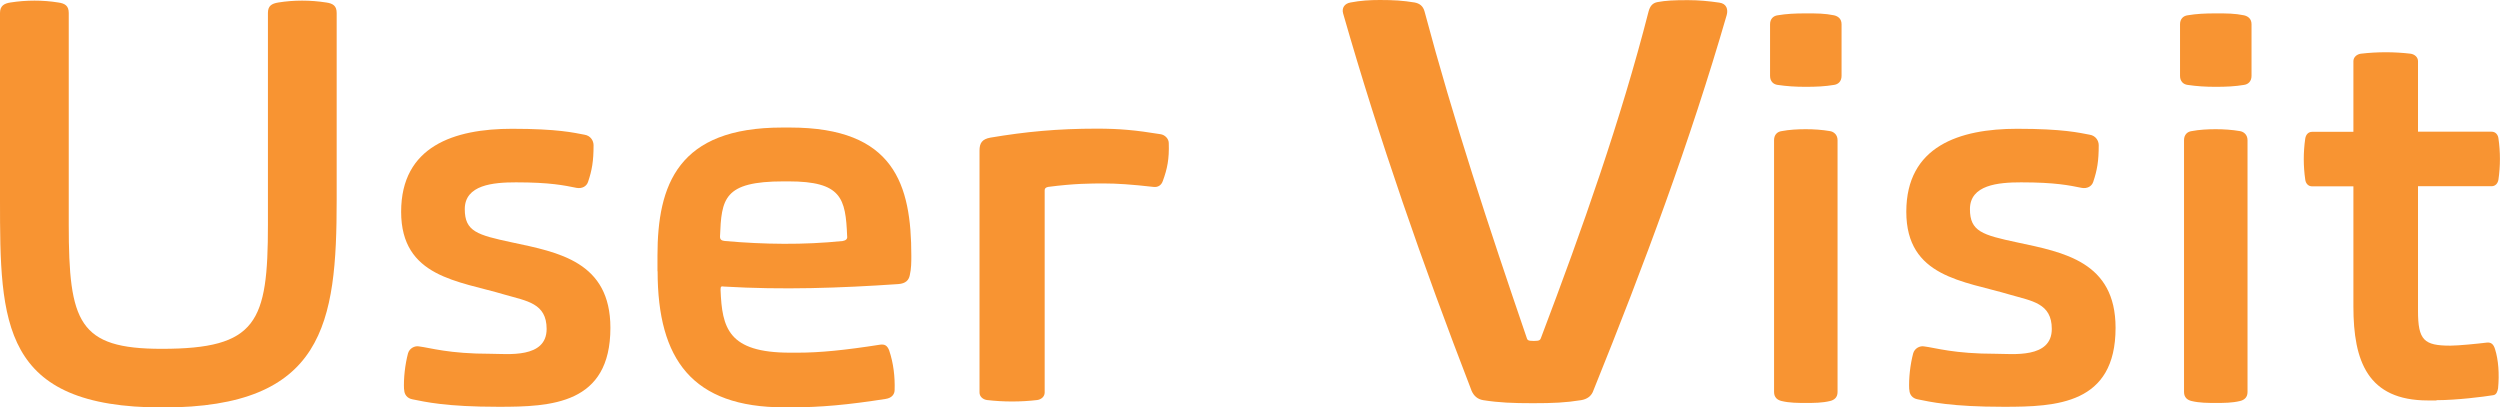
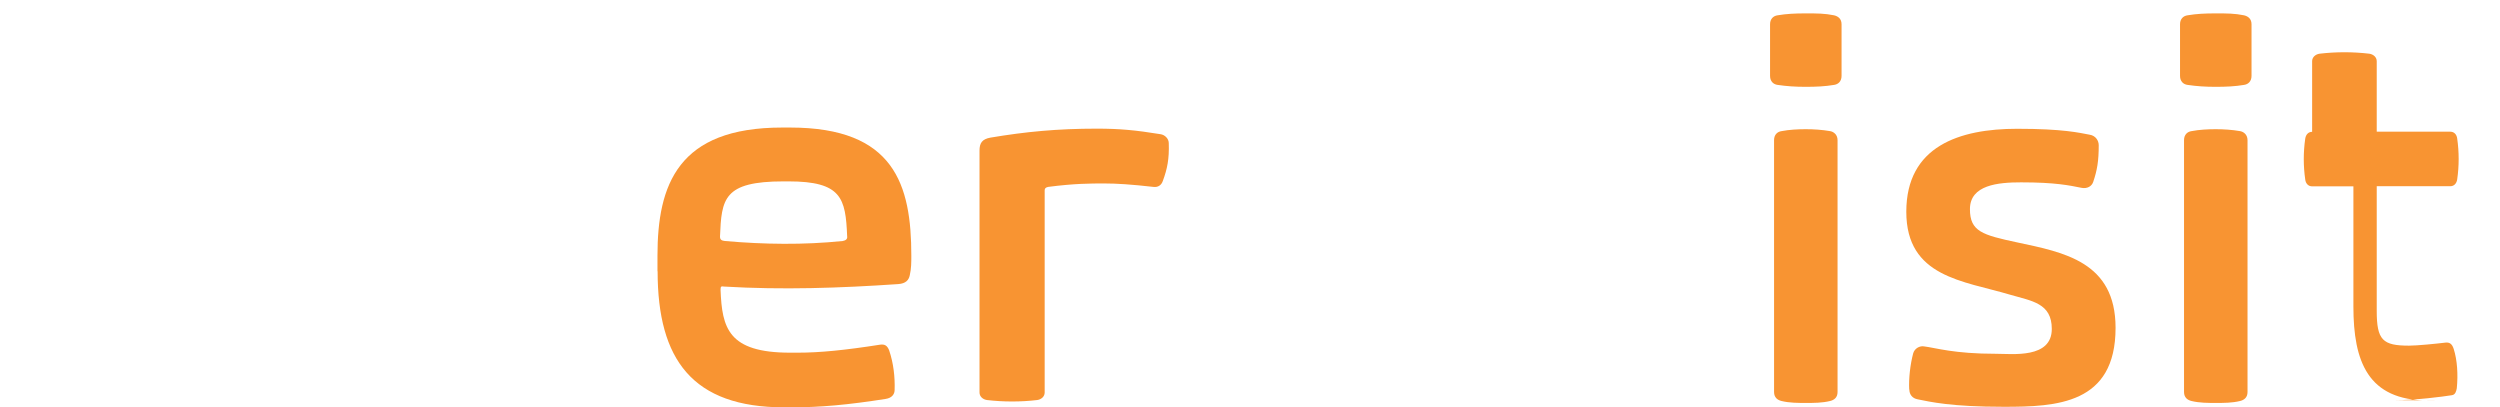
<svg xmlns="http://www.w3.org/2000/svg" id="_イヤー_2" viewBox="0 0 181.11 29.52">
  <defs>
    <style>.cls-1{fill:#f89432;}</style>
  </defs>
  <g id="LOGO">
    <g>
-       <path class="cls-1" d="M.76,.18c1.15-.18,2.34-.18,3.46,0,.5,.07,.76,.25,.76,.76v15.33c0,7.09,.72,9,6.73,9,6.91,0,7.7-1.91,7.7-9V.94c0-.5,.25-.68,.76-.76,1.12-.18,2.3-.18,3.46,0,.5,.07,.76,.25,.76,.76V14.47c0,8.96-.9,15.05-12.6,15.05S0,23.43,0,14.47V.94C0,.43,.29,.25,.76,.18Z" />
-       <path class="cls-1" d="M29.27,28.22c-.04-.79,.07-1.8,.29-2.63,.11-.36,.47-.54,.76-.5,.9,.11,2.16,.54,5.25,.54,1.19,0,4.03,.36,4.03-1.8,0-1.87-1.44-2.02-3.02-2.48-3.38-1.01-7.52-1.26-7.52-6.01s3.85-6.01,8.03-6.01c3.35,0,4.5,.29,5.26,.43,.43,.07,.65,.43,.65,.76,0,1.15-.11,1.8-.4,2.66-.11,.32-.43,.5-.83,.43-.9-.18-1.91-.4-4.39-.4-1.66,0-3.71,.18-3.71,1.94,0,1.62,.9,1.87,3.42,2.41,3.38,.72,7.13,1.4,7.13,6.19,0,5.54-4.28,5.72-8.1,5.72s-5.33-.36-6.23-.54c-.4-.07-.61-.36-.61-.72Z" />
      <path class="cls-1" d="M47.63,19.65v-1.12c0-5.15,1.48-9.29,9.03-9.29h.58c7.56,0,8.78,4.14,8.78,9.29,0,.43,0,.94-.11,1.4-.07,.36-.29,.61-.83,.65-4.25,.29-8.39,.43-12.63,.18-.22-.04-.25,0-.25,.25,.11,2.74,.54,4.54,5.04,4.54h.54c1.62,0,3.42-.18,5.98-.58,.32-.04,.5,.04,.65,.4,.32,.94,.43,1.94,.4,2.88,0,.29-.18,.58-.65,.65-2.74,.43-4.75,.61-6.8,.61h-.54c-6.66,0-9.18-3.46-9.18-9.86Zm9.5-6.51h-.36c-4.36,0-4.5,1.26-4.61,4,0,.25,.14,.29,.36,.32,2.84,.25,5.69,.29,8.53,0,.22-.04,.36-.14,.32-.36-.11-2.74-.4-3.96-4.25-3.96Z" />
      <path class="cls-1" d="M84.67,10.37c.04,1.15-.11,1.87-.43,2.74-.11,.32-.36,.47-.68,.43-1.58-.18-2.66-.25-3.56-.25-.97,0-2.16,0-4.07,.25-.18,.04-.25,.11-.25,.25v14.65c0,.29-.25,.5-.54,.54-1.19,.14-2.45,.14-3.64,0-.29-.04-.54-.25-.54-.54V10.91c0-.54,.18-.83,.79-.94,2.56-.43,4.86-.65,7.7-.65,1.69,0,2.81,.11,4.61,.4,.32,.04,.61,.32,.61,.65Z" />
-       <path class="cls-1" d="M106.59,28.26c-3.53-9.14-6.66-18.11-9.29-27.29-.11-.4,.11-.72,.54-.79,.72-.14,1.4-.18,2.12-.18,1.01,0,1.66,.04,2.52,.18,.36,.07,.61,.25,.72,.65,2.09,7.85,4.68,15.69,7.38,23.58,.07,.22,.07,.29,.54,.29,.43,0,.47-.07,.54-.29,2.99-7.88,5.76-15.73,7.77-23.58,.11-.4,.29-.61,.65-.68,.61-.11,1.15-.14,2.2-.14,.79,0,1.51,.07,2.27,.18,.54,.07,.65,.5,.54,.9-2.66,9.18-5.97,18.07-9.65,27.18-.14,.43-.47,.65-.9,.72-1.12,.18-2.02,.22-3.49,.22s-2.45-.04-3.6-.22c-.4-.07-.68-.29-.86-.72Z" />
      <path class="cls-1" d="M128.23,1.76c0-.4,.25-.61,.54-.65,.65-.11,1.26-.14,2.05-.14s1.37,0,2.05,.14c.29,.07,.54,.25,.54,.65v3.74c0,.4-.25,.61-.54,.65-.65,.11-1.3,.14-2.05,.14s-1.37-.04-2.05-.14c-.29-.04-.54-.25-.54-.65V1.76Zm.83,7.74c.58-.11,1.19-.14,1.76-.14s1.19,.04,1.76,.14c.25,.04,.54,.25,.54,.65V28.4c0,.4-.25,.58-.54,.65-.58,.14-1.15,.14-1.76,.14-.58,0-1.19,0-1.76-.14-.29-.07-.54-.25-.54-.65V10.15c0-.4,.25-.61,.54-.65Z" />
      <path class="cls-1" d="M138.31,28.22c-.04-.79,.07-1.8,.29-2.63,.11-.36,.47-.54,.76-.5,.9,.11,2.16,.54,5.25,.54,1.19,0,4.03,.36,4.03-1.8,0-1.87-1.44-2.02-3.02-2.48-3.38-1.01-7.52-1.26-7.52-6.01s3.85-6.01,8.03-6.01c3.35,0,4.5,.29,5.26,.43,.43,.07,.65,.43,.65,.76,0,1.15-.11,1.8-.4,2.66-.11,.32-.43,.5-.83,.43-.9-.18-1.91-.4-4.39-.4-1.66,0-3.71,.18-3.71,1.94,0,1.62,.9,1.87,3.42,2.41,3.38,.72,7.13,1.4,7.13,6.19,0,5.54-4.28,5.72-8.1,5.72s-5.33-.36-6.23-.54c-.4-.07-.61-.36-.61-.72Z" />
      <path class="cls-1" d="M157.93,1.76c0-.4,.25-.61,.54-.65,.65-.11,1.26-.14,2.05-.14s1.37,0,2.05,.14c.29,.07,.54,.25,.54,.65v3.74c0,.4-.25,.61-.54,.65-.65,.11-1.3,.14-2.05,.14s-1.37-.04-2.05-.14c-.29-.04-.54-.25-.54-.65V1.76Zm.83,7.74c.58-.11,1.19-.14,1.76-.14s1.19,.04,1.76,.14c.25,.04,.54,.25,.54,.65V28.4c0,.4-.25,.58-.54,.65-.58,.14-1.15,.14-1.76,.14-.58,0-1.19,0-1.76-.14-.29-.07-.54-.25-.54-.65V10.15c0-.4,.25-.61,.54-.65Z" />
-       <path class="cls-1" d="M176.5,29.01h-.61c-4.36,0-5.4-2.84-5.4-6.8V13.5h-2.99c-.29,0-.47-.22-.5-.5-.14-.97-.14-1.98,0-2.95,.04-.29,.22-.5,.5-.5h2.99V4.43c0-.29,.25-.5,.54-.54,1.19-.14,2.41-.14,3.6,0,.29,.04,.54,.25,.54,.54v5.11h5.33c.29,0,.47,.22,.5,.5,.14,.97,.14,1.98,0,2.95-.04,.29-.22,.5-.5,.5h-5.33v9.03c0,2.12,.43,2.52,2.34,2.52,.58,0,1.98-.14,2.63-.22,.32-.04,.5,.11,.61,.47,.25,.79,.32,1.83,.22,2.84-.04,.22-.11,.47-.36,.5-.68,.11-2.63,.36-4.1,.36Z" />
+       <path class="cls-1" d="M176.5,29.01h-.61c-4.36,0-5.4-2.84-5.4-6.8V13.5h-2.99c-.29,0-.47-.22-.5-.5-.14-.97-.14-1.98,0-2.95,.04-.29,.22-.5,.5-.5V4.43c0-.29,.25-.5,.54-.54,1.19-.14,2.41-.14,3.6,0,.29,.04,.54,.25,.54,.54v5.11h5.33c.29,0,.47,.22,.5,.5,.14,.97,.14,1.98,0,2.95-.04,.29-.22,.5-.5,.5h-5.33v9.03c0,2.12,.43,2.52,2.34,2.52,.58,0,1.98-.14,2.63-.22,.32-.04,.5,.11,.61,.47,.25,.79,.32,1.83,.22,2.84-.04,.22-.11,.47-.36,.5-.68,.11-2.63,.36-4.1,.36Z" />
    </g>
  </g>
</svg>